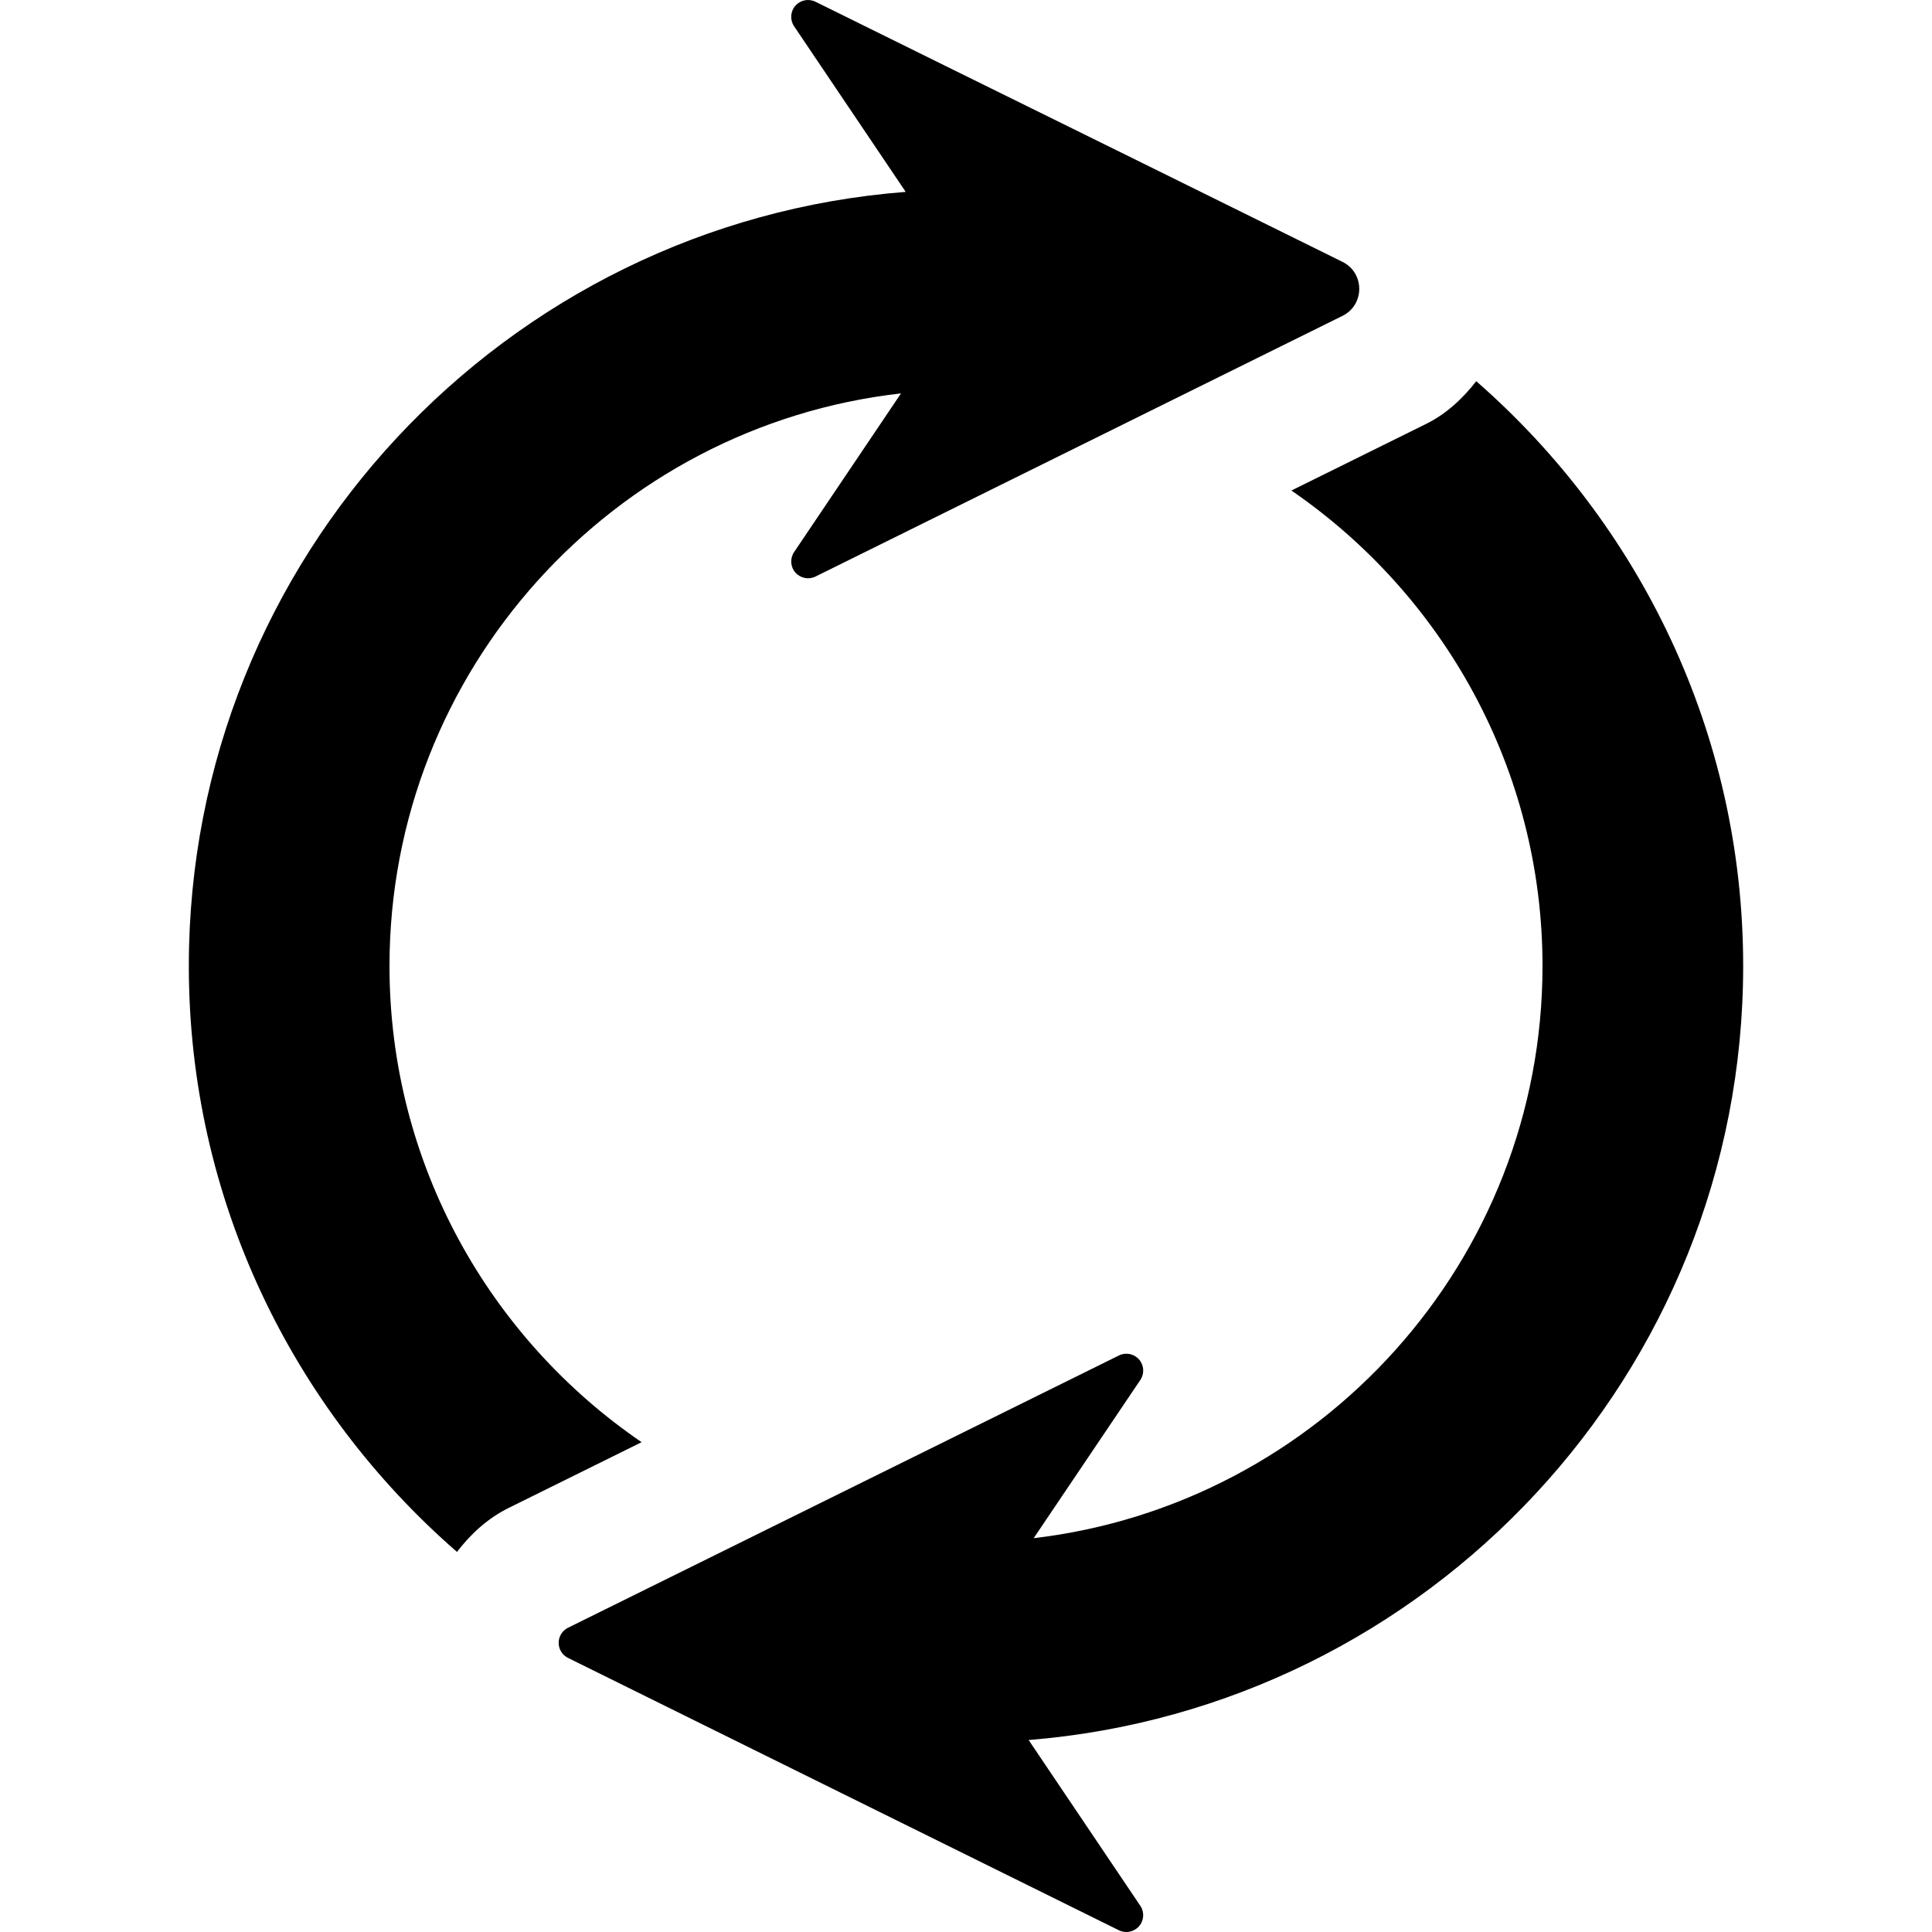
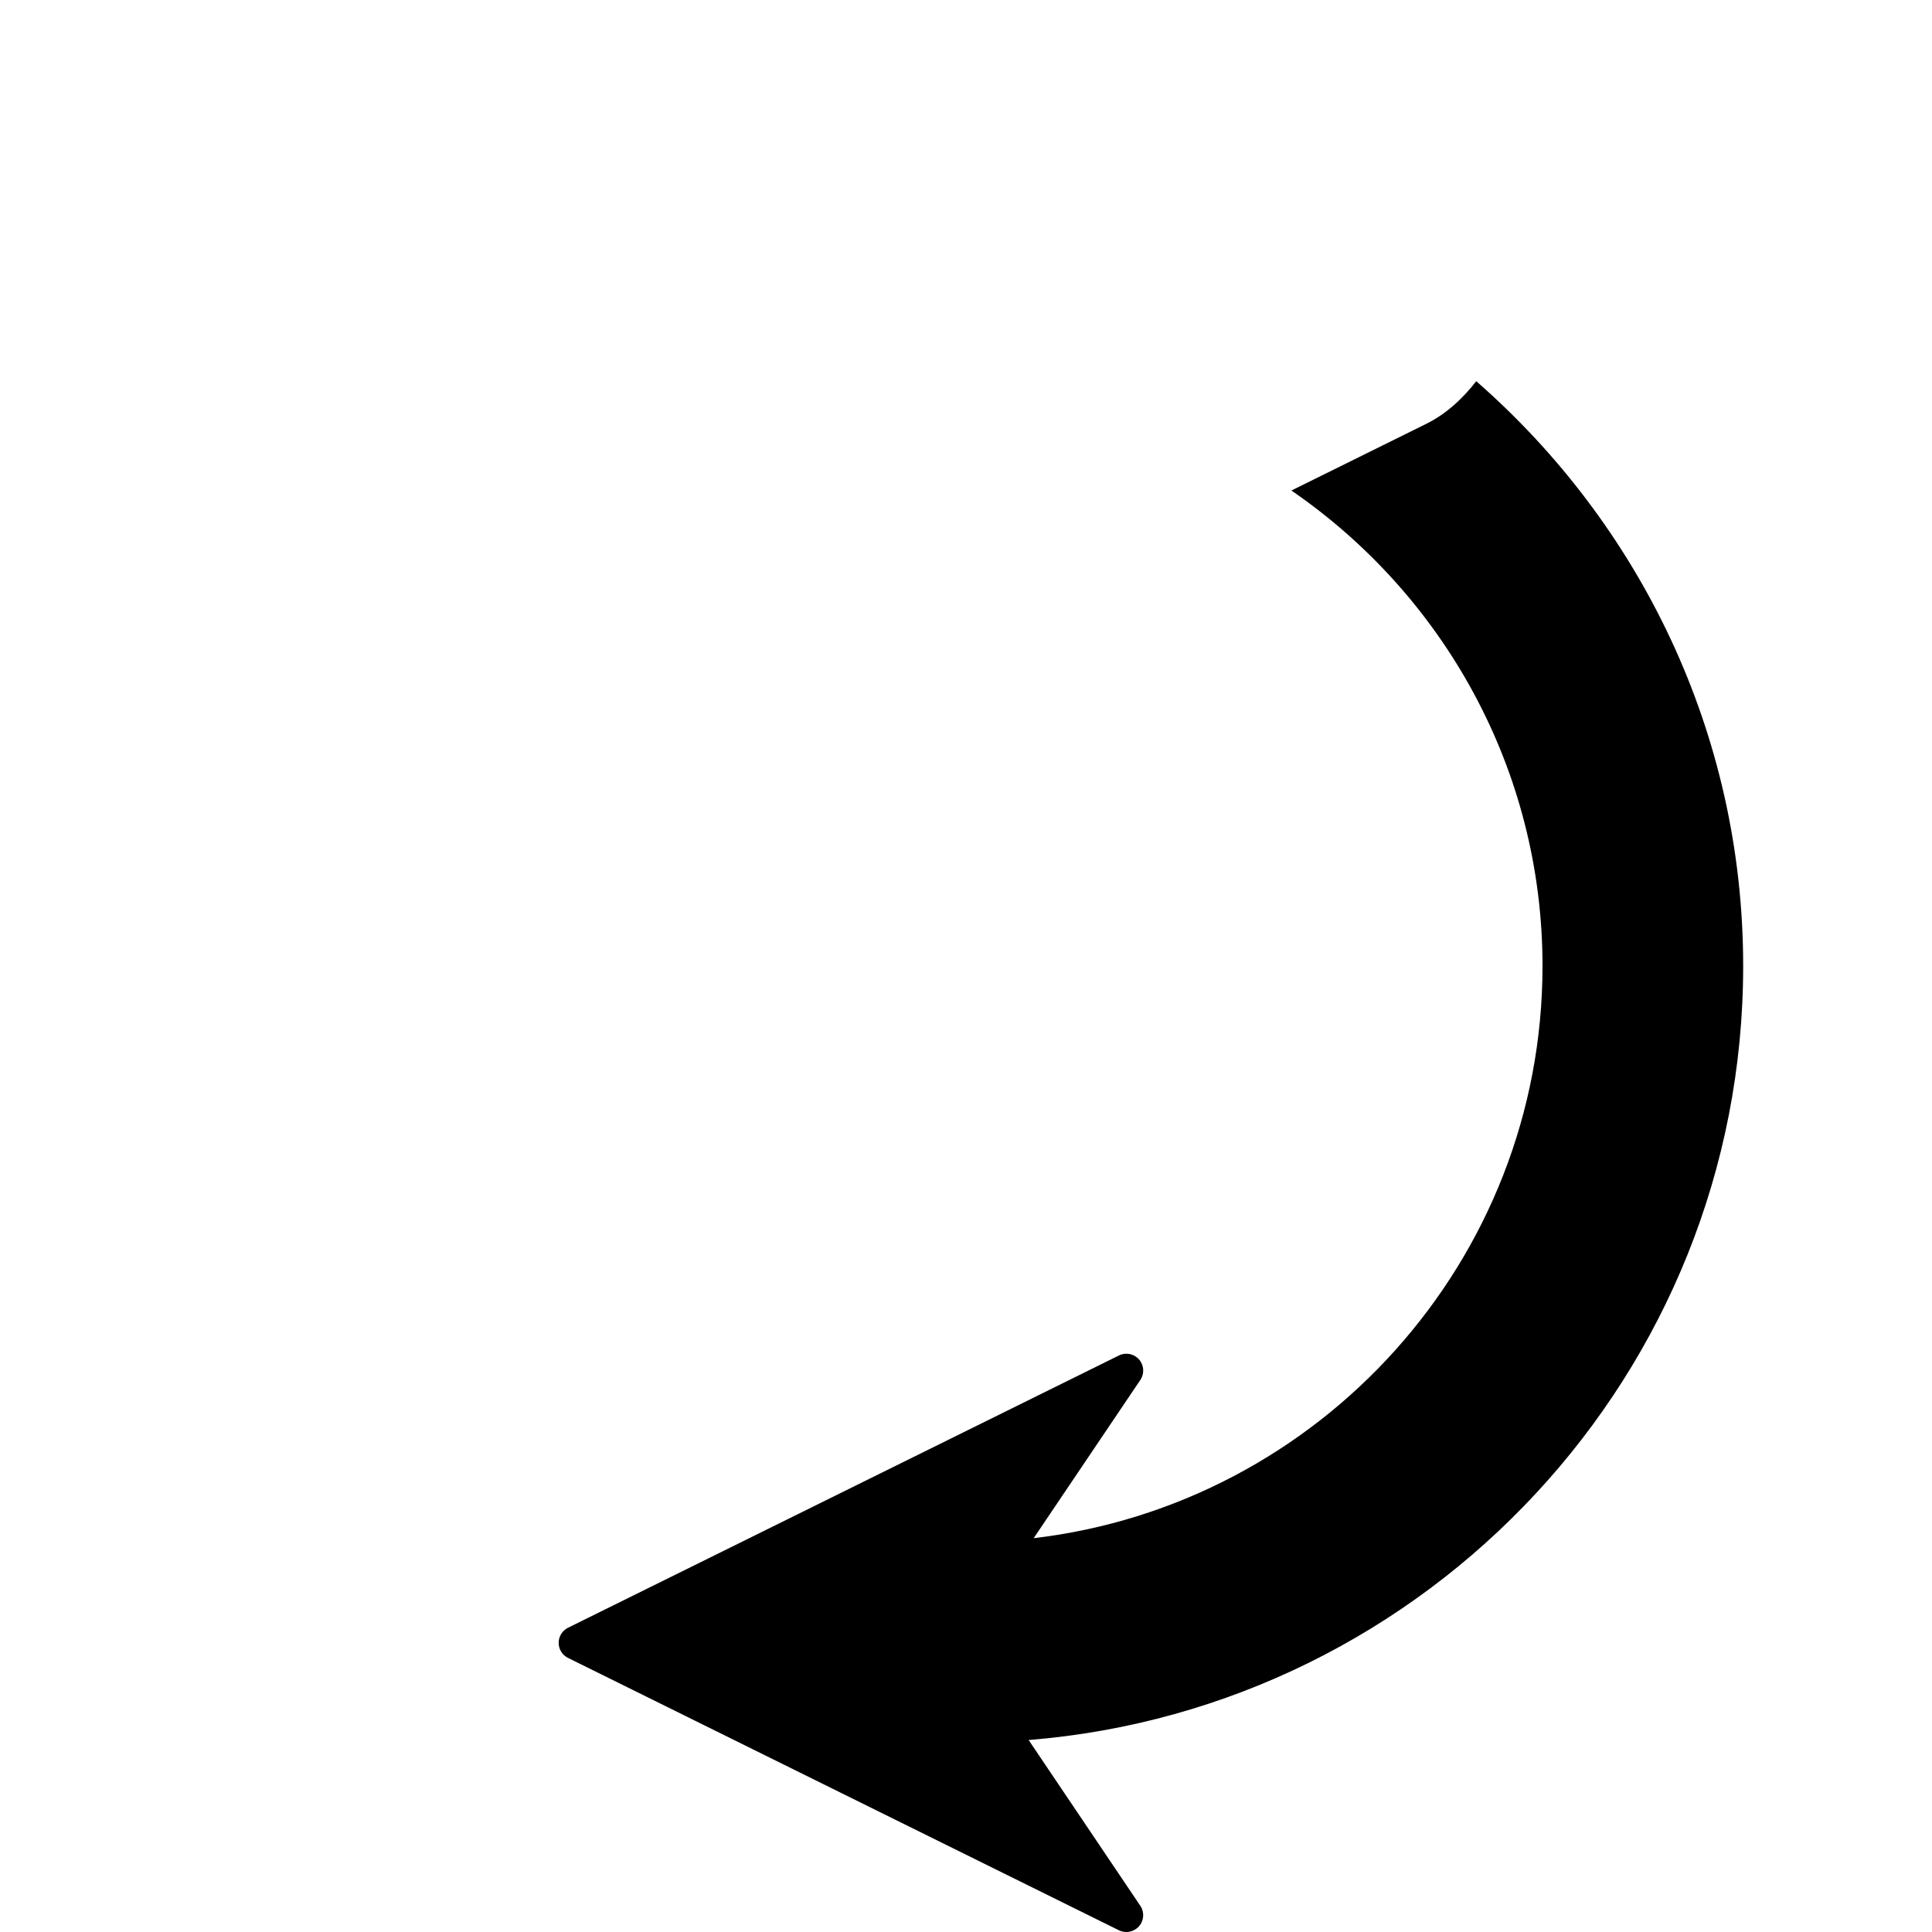
<svg xmlns="http://www.w3.org/2000/svg" fill="#000000" height="800px" width="800px" version="1.1" id="Capa_1" viewBox="0 0 495.099 495.099" xml:space="preserve">
  <g id="XMLID_73_">
    <g id="XMLID_75_">
-       <path id="XMLID_76_" d="M203.82,1.475c-1.28,1.472-1.422,3.624-0.328,5.247l28.608,42.45    C129.497,57.098,48.389,142.944,48.389,247.546c0,59.917,26.716,113.6,68.714,150.149c3.524-4.587,7.842-8.597,13.274-11.282    l34.04-16.833c-38.96-26.623-64.605-71.382-64.605-122.034c0-75.819,57.44-138.424,131.083-146.733l-27.394,40.658    c-1.096,1.625-0.962,3.774,0.327,5.249c1.289,1.473,3.405,1.891,5.154,1.028c35.723-17.665,103.131-51.013,135.047-66.803    c5.734-2.837,5.722-11.012-0.013-13.846c-92.208-45.566-75.115-37.037-135.041-66.653C207.225-0.418,205.108,0.001,203.82,1.475z" />
-     </g>
+       </g>
    <path id="XMLID_74_" d="M446.71,247.546c0-59.758-26.582-113.314-68.403-149.856c-3.507,4.494-7.734,8.445-12.957,10.998   l-34.415,17.015c38.817,26.649,64.353,71.309,64.353,121.844c0,75.585-57.089,138.005-130.397,146.634l27.335-40.551   c1.096-1.624,0.954-3.773-0.326-5.248c-1.289-1.473-3.408-1.891-5.156-1.028c-51.816,25.61-17.87,8.829-141.178,69.776   c-1.472,0.727-2.401,2.225-2.401,3.867v0.007c0,1.65,0.929,3.139,2.401,3.858c0,0,95.723,47.322,141.169,69.794   c1.748,0.862,3.867,0.443,5.156-1.028c1.289-1.475,1.423-3.626,0.326-5.249l-28.615-42.475   C365.919,437.667,446.71,351.946,446.71,247.546z" />
  </g>
</svg>